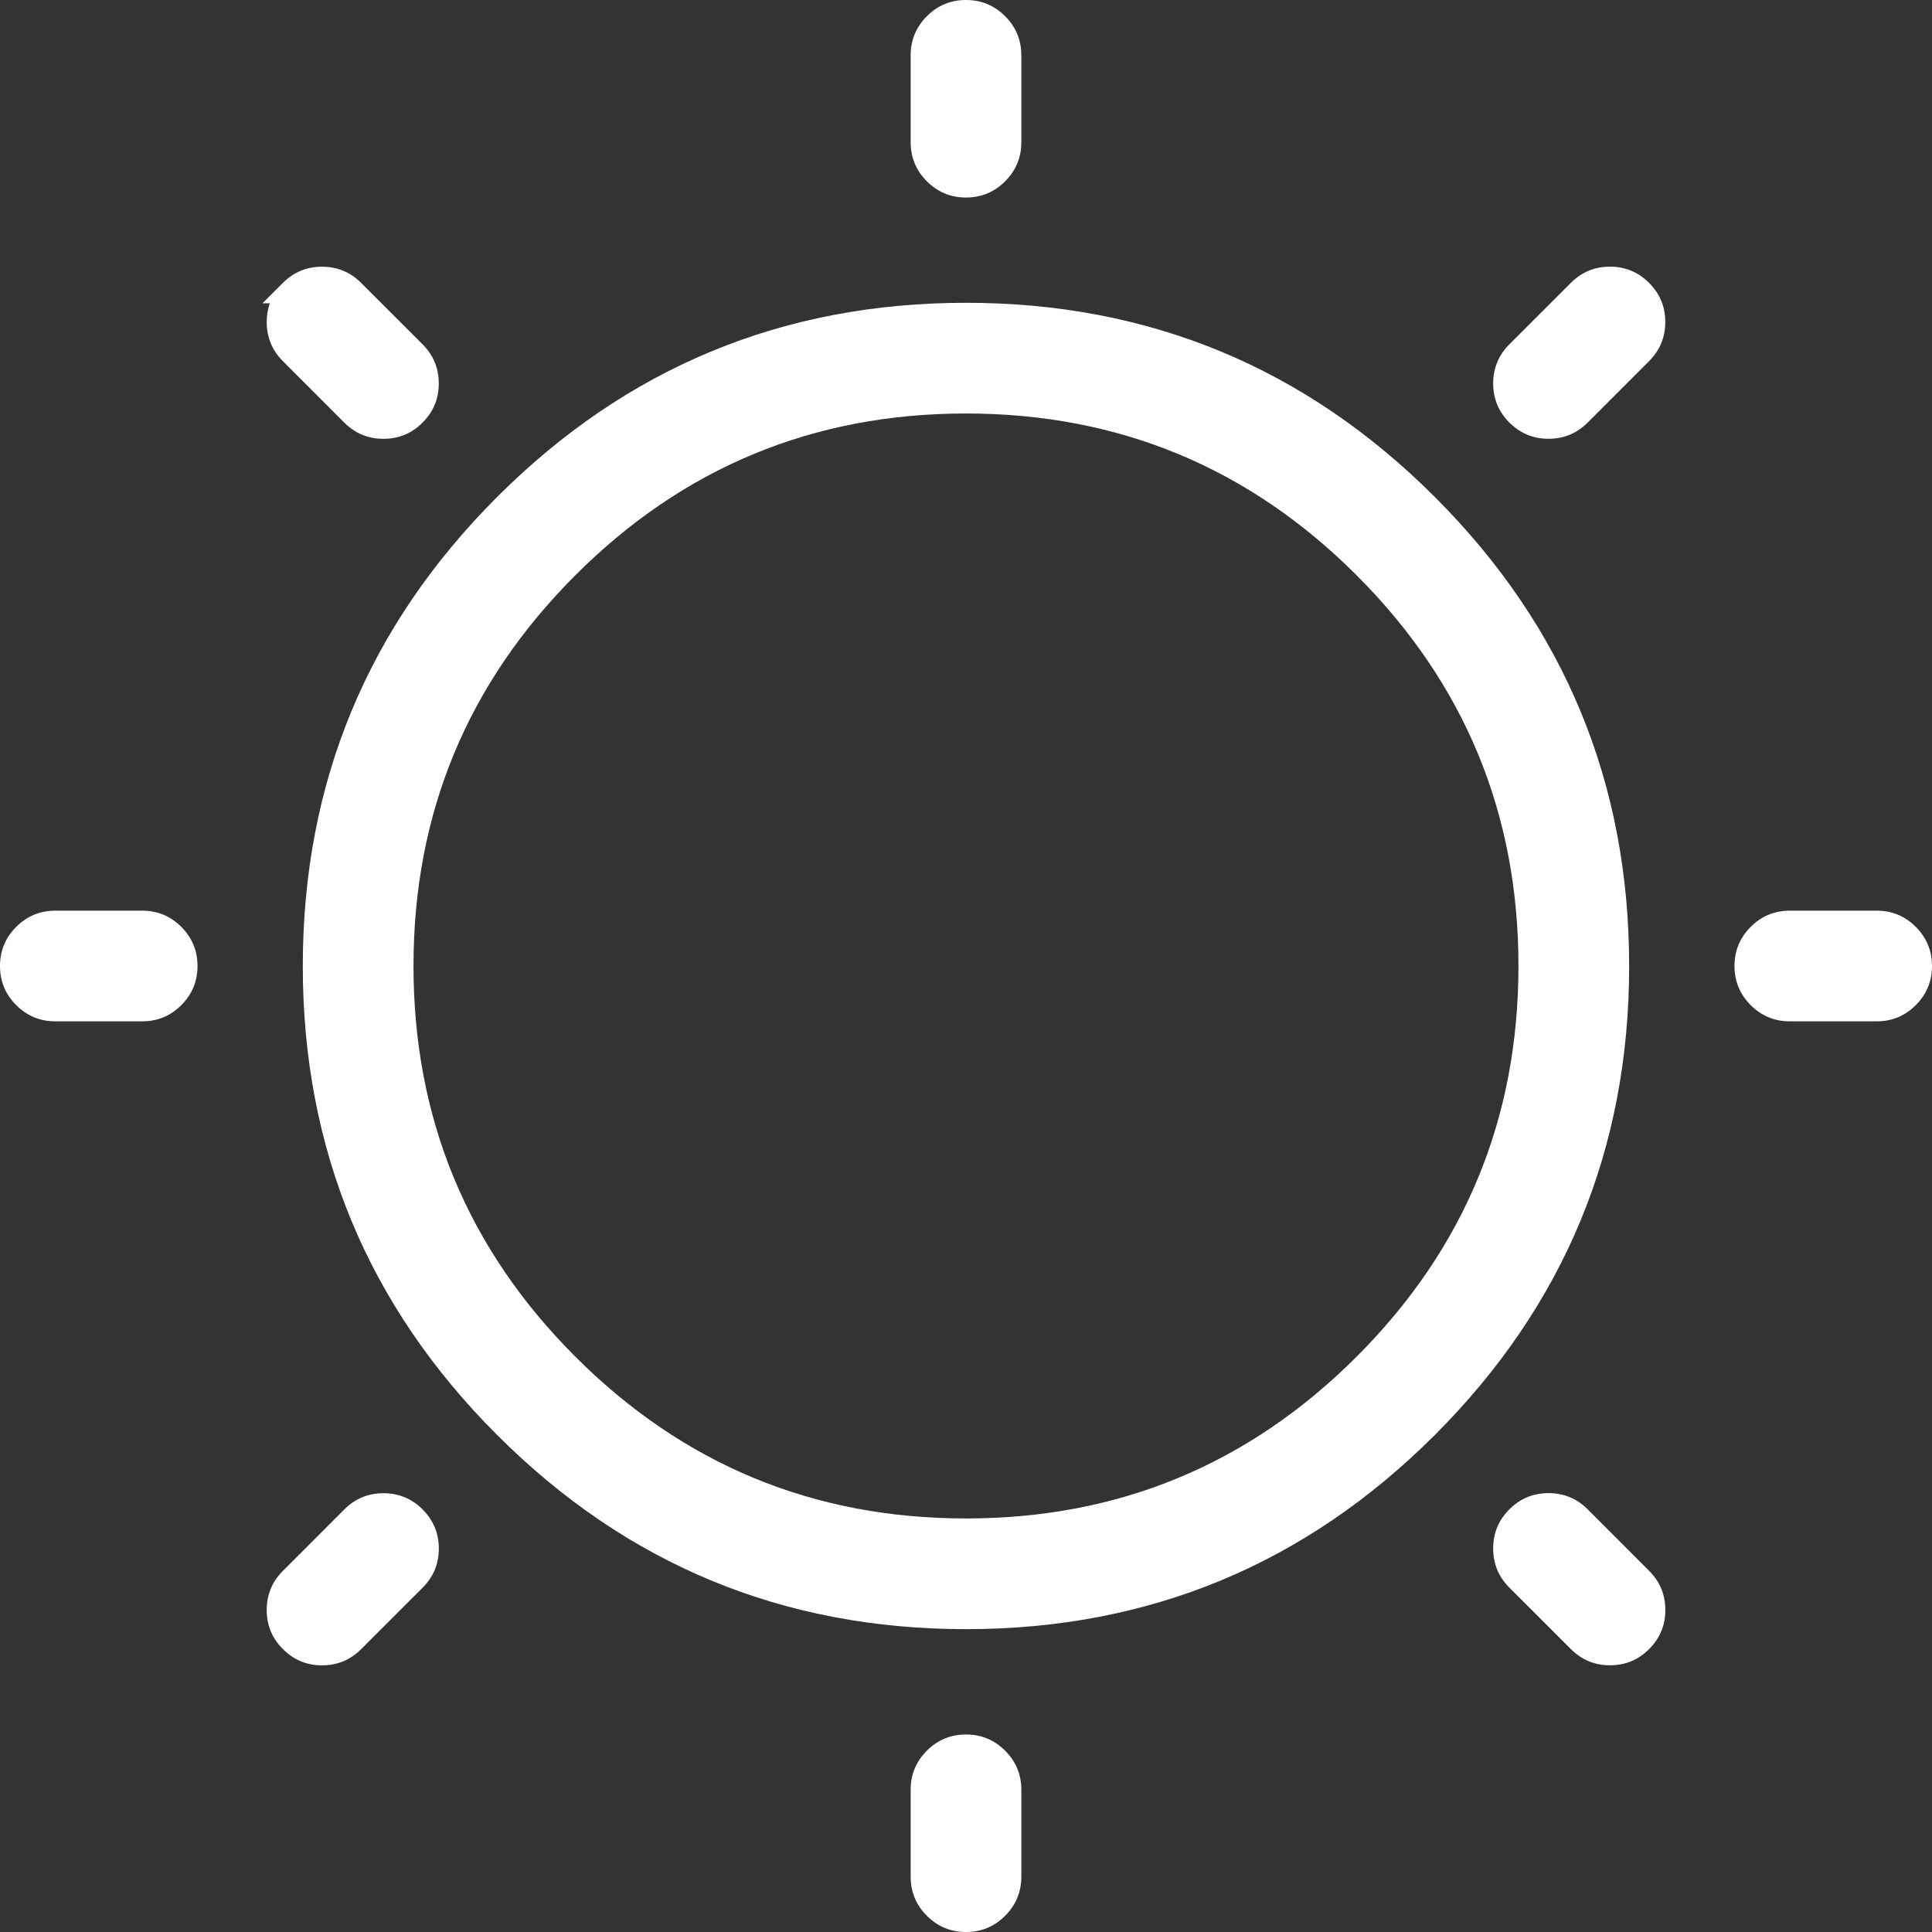
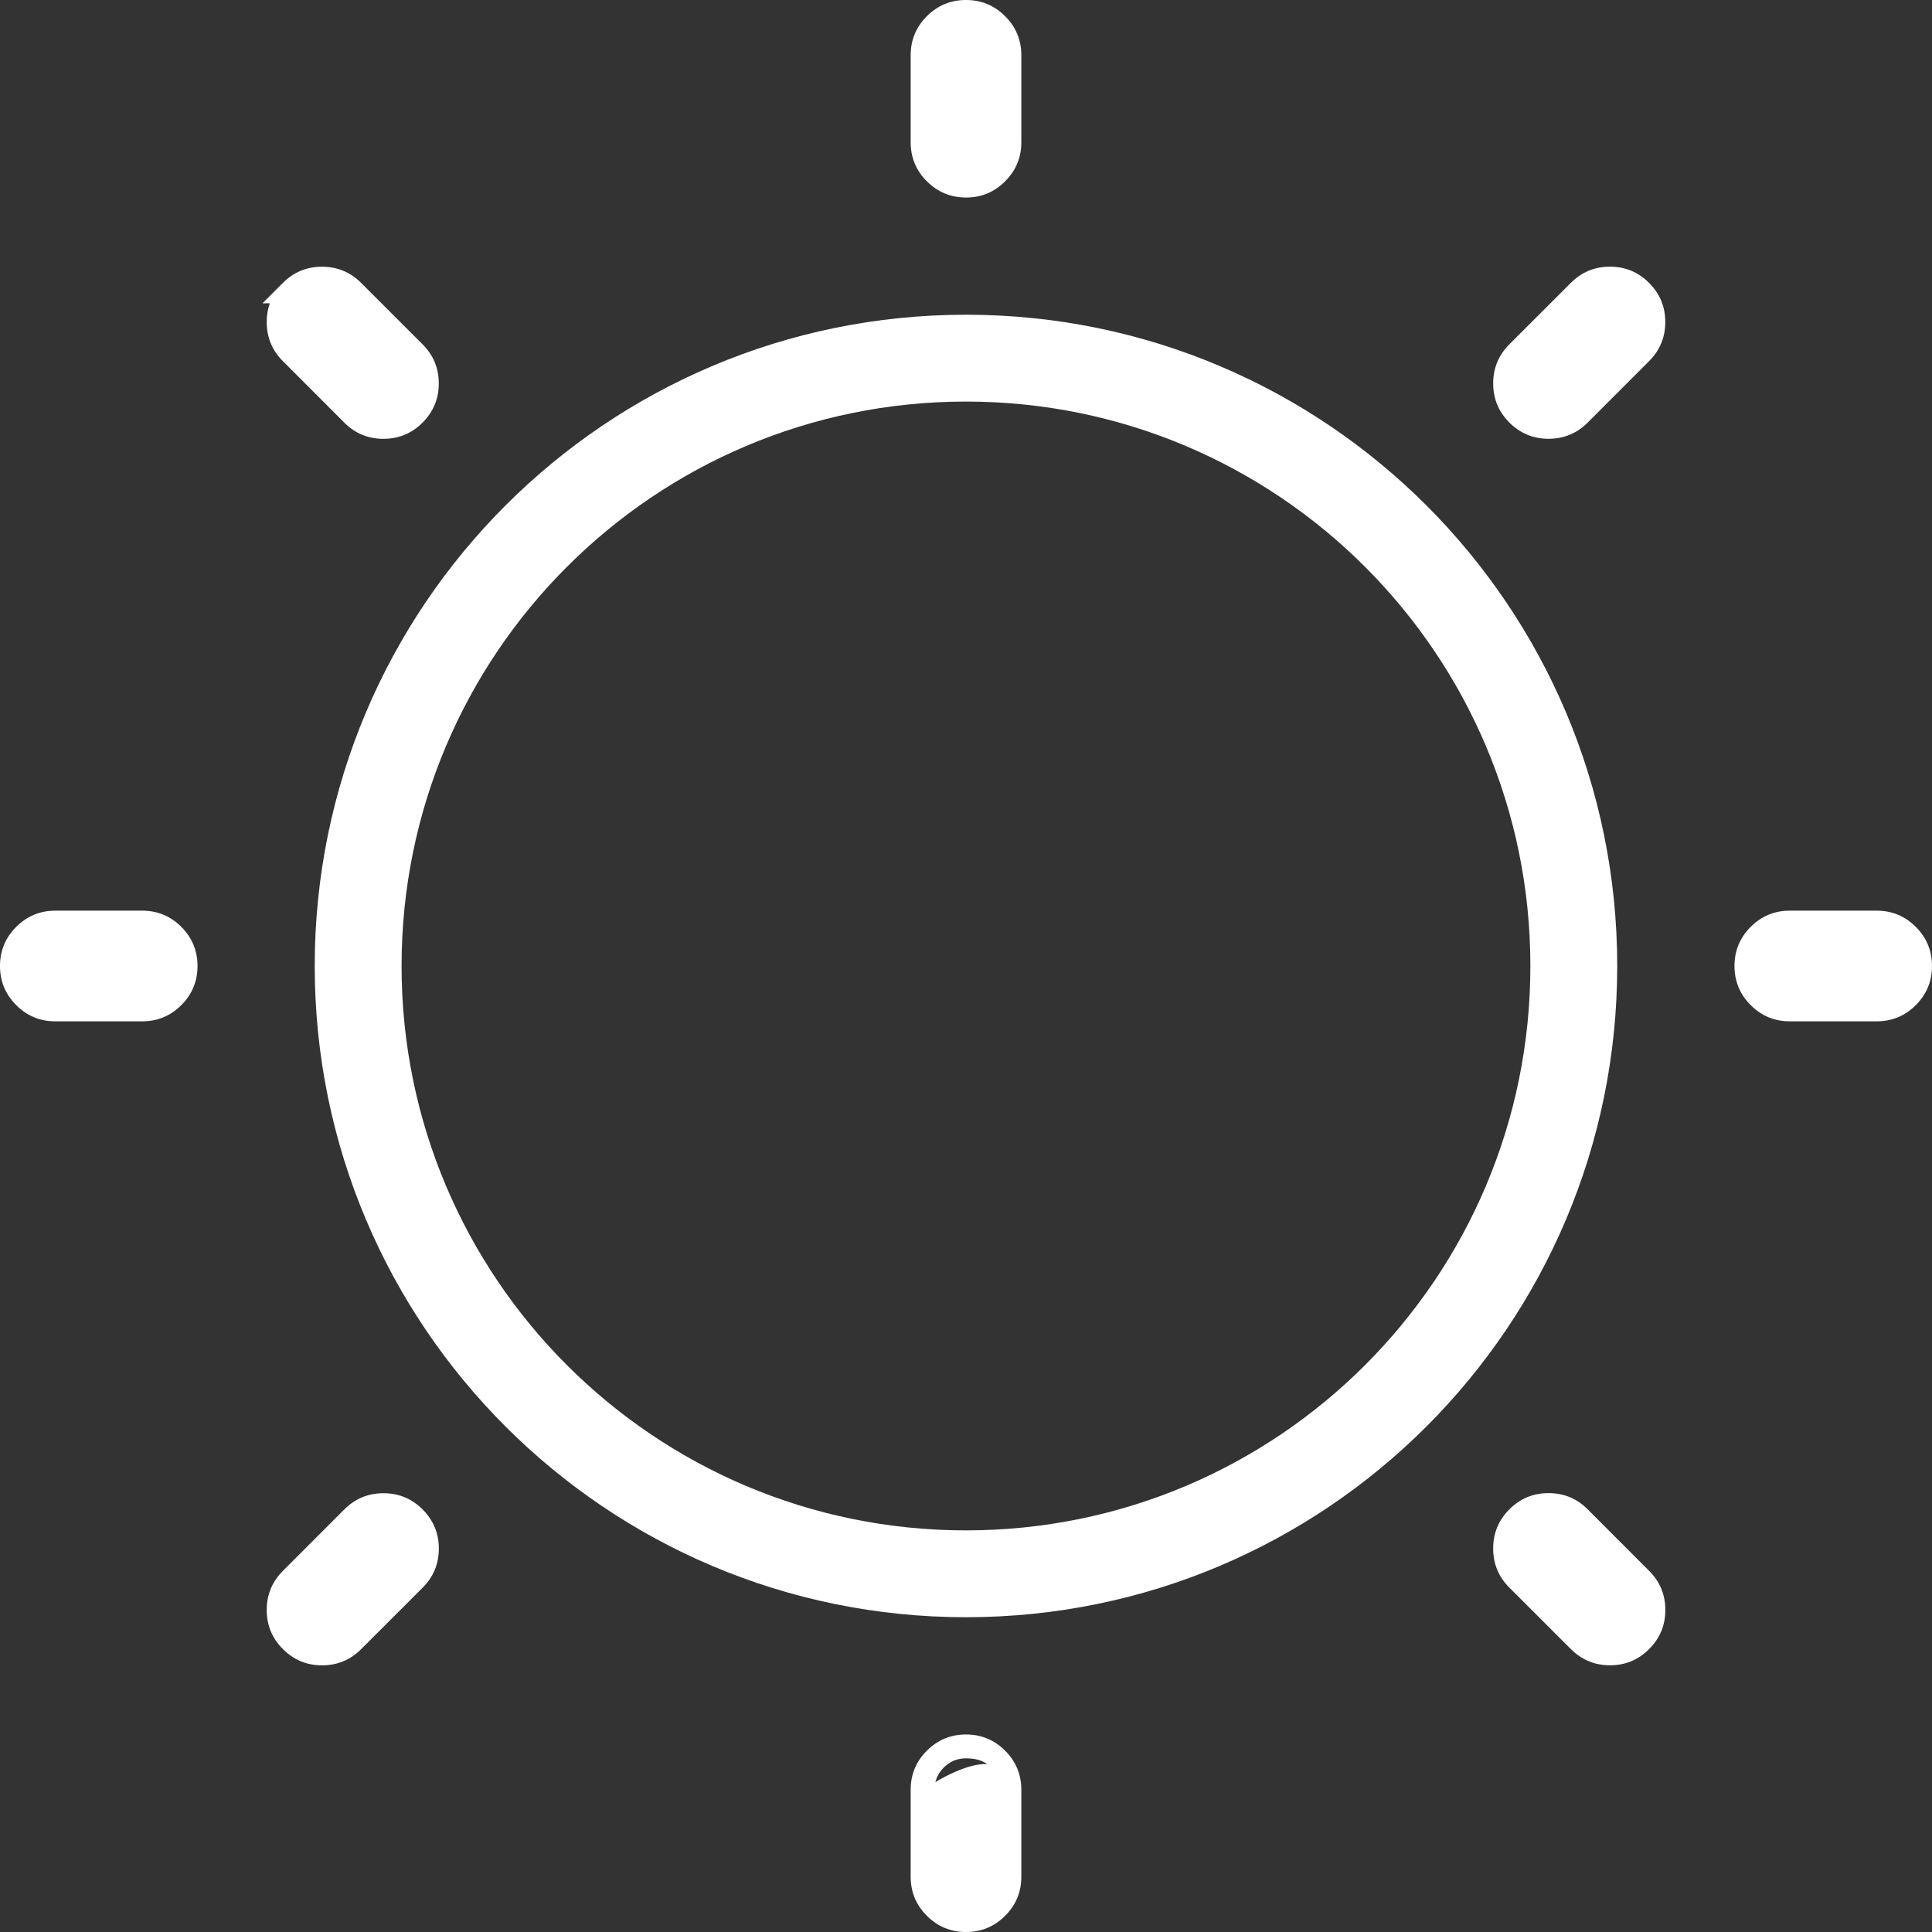
<svg xmlns="http://www.w3.org/2000/svg" fill="none" version="1.1" width="81" height="81" viewBox="0 0 81 81">
  <rect x="0" y="0" width="81" height="81" fill="#333333" stroke="none" />
  <g>
    <g>
-       <path d="M40.5,0.5C41.505,0.5,42.32,1.315,42.32,2.32L42.32,5.961C42.32,6.966,41.505,7.781,40.5,7.781C39.495,7.781,38.68,6.966,38.68,5.961L38.68,2.32C38.68,1.315,39.495,0.5,40.5,0.5ZM68.785,12.213C69.496,12.924,69.496,14.076,68.785,14.787L66.211,17.363C65.5,18.074,64.347,18.074,63.635,17.363C62.924,16.652,62.924,15.498,63.635,14.787L66.211,12.213C66.922,11.503,68.074,11.503,68.785,12.213ZM80.5,40.5C80.5,41.505,79.685,42.32,78.68,42.32L75.039,42.32C74.034,42.32,73.219,41.505,73.219,40.5C73.219,39.495,74.034,38.68,75.039,38.68L78.68,38.68C79.685,38.68,80.5,39.495,80.5,40.5ZM68.787,68.785C68.076,69.496,66.924,69.496,66.213,68.785L63.637,66.211C62.924,65.5,62.923,64.345,63.635,63.633C64.347,62.921,65.502,62.922,66.213,63.635L68.787,66.211C69.497,66.922,69.497,68.074,68.787,68.785ZM40.5,80.5C39.495,80.5,38.68,79.685,38.68,78.68L38.68,75.039C38.68,74.034,39.495,73.219,40.5,73.219C41.505,73.219,42.32,74.034,42.32,75.039L42.32,78.68C42.32,79.685,41.505,80.5,40.5,80.5ZM12.215,68.787C11.505,68.076,11.505,66.924,12.215,66.213L14.789,63.637C15.5,62.926,16.653,62.926,17.365,63.637C18.076,64.349,18.076,65.502,17.365,66.213L14.789,68.787C14.078,69.497,12.926,69.497,12.215,68.787ZM0.5,40.5C0.5,39.495,1.315,38.68,2.32,38.68L5.961,38.68C6.966,38.68,7.781,39.495,7.781,40.5C7.781,41.505,6.966,42.32,5.961,42.32L2.32,42.32C1.315,42.32,0.5,41.505,0.5,40.5ZM12.213,12.215C12.924,11.505,14.076,11.505,14.787,12.215L17.363,14.789C18.074,15.5,18.074,16.653,17.363,17.365C16.652,18.076,15.498,18.076,14.787,17.365L12.215,14.789C11.505,14.078,11.505,12.926,12.215,12.215L12.213,12.215Z" fill="#FFFFFF" fill-opacity="1" style="mix-blend-mode:passthrough" />
+       <path d="M40.5,0.5C41.505,0.5,42.32,1.315,42.32,2.32L42.32,5.961C42.32,6.966,41.505,7.781,40.5,7.781C39.495,7.781,38.68,6.966,38.68,5.961L38.68,2.32C38.68,1.315,39.495,0.5,40.5,0.5ZM68.785,12.213C69.496,12.924,69.496,14.076,68.785,14.787L66.211,17.363C65.5,18.074,64.347,18.074,63.635,17.363C62.924,16.652,62.924,15.498,63.635,14.787L66.211,12.213C66.922,11.503,68.074,11.503,68.785,12.213ZM80.5,40.5C80.5,41.505,79.685,42.32,78.68,42.32L75.039,42.32C74.034,42.32,73.219,41.505,73.219,40.5C73.219,39.495,74.034,38.68,75.039,38.68L78.68,38.68C79.685,38.68,80.5,39.495,80.5,40.5ZM68.787,68.785C68.076,69.496,66.924,69.496,66.213,68.785L63.637,66.211C62.924,65.5,62.923,64.345,63.635,63.633C64.347,62.921,65.502,62.922,66.213,63.635L68.787,66.211C69.497,66.922,69.497,68.074,68.787,68.785ZM40.5,80.5C39.495,80.5,38.68,79.685,38.68,78.68L38.68,75.039C41.505,73.219,42.32,74.034,42.32,75.039L42.32,78.68C42.32,79.685,41.505,80.5,40.5,80.5ZM12.215,68.787C11.505,68.076,11.505,66.924,12.215,66.213L14.789,63.637C15.5,62.926,16.653,62.926,17.365,63.637C18.076,64.349,18.076,65.502,17.365,66.213L14.789,68.787C14.078,69.497,12.926,69.497,12.215,68.787ZM0.5,40.5C0.5,39.495,1.315,38.68,2.32,38.68L5.961,38.68C6.966,38.68,7.781,39.495,7.781,40.5C7.781,41.505,6.966,42.32,5.961,42.32L2.32,42.32C1.315,42.32,0.5,41.505,0.5,40.5ZM12.213,12.215C12.924,11.505,14.076,11.505,14.787,12.215L17.363,14.789C18.074,15.5,18.074,16.653,17.363,17.365C16.652,18.076,15.498,18.076,14.787,17.365L12.215,14.789C11.505,14.078,11.505,12.926,12.215,12.215L12.213,12.215Z" fill="#FFFFFF" fill-opacity="1" style="mix-blend-mode:passthrough" />
      <path d="M38.859,0.68Q38.18,1.359,38.18,2.32L38.18,5.961Q38.18,6.922,38.859,7.601Q39.539,8.281,40.5,8.281Q41.461,8.281,42.141,7.601Q42.82,6.922,42.82,5.961L42.82,2.32Q42.82,1.359,42.141,0.68Q41.461,0,40.5,0Q39.539,0,38.859,0.68ZM39.18,5.961L39.18,2.32Q39.18,1,40.5,1Q41.047,1,41.434,1.387Q41.82,1.773,41.82,2.32L41.82,5.961Q41.82,6.508,41.434,6.894Q41.047,7.281,40.5,7.281Q39.953,7.281,39.566,6.894Q39.18,6.508,39.18,5.961ZM67.498,11.18Q66.537,11.18,65.858,11.86L63.282,14.434Q62.602,15.114,62.602,16.075Q62.602,17.037,63.282,17.716Q63.962,18.396,64.923,18.396Q65.885,18.396,66.565,17.716L69.138,15.141Q69.818,14.461,69.818,13.5Q69.818,12.539,69.138,11.86Q68.459,11.18,67.498,11.18ZM12.625,12.513L12.569,12.569Q11.636,13.502,12.569,14.436L15.141,17.011Q15.528,17.398,16.075,17.398Q16.622,17.398,17.009,17.011Q17.944,16.077,17.009,15.143L14.434,12.569Q13.529,11.665,12.625,12.513ZM11.312,12.715L11.006,12.715L11.86,11.861Q12.539,11.182,13.5,11.182Q14.461,11.182,15.141,11.861L17.716,14.435Q18.396,15.115,18.396,16.077Q18.396,17.038,17.716,17.718Q17.037,18.398,16.075,18.398Q15.114,18.398,14.434,17.718L11.861,15.142Q11.182,14.463,11.182,13.502Q11.182,13.082,11.312,12.715ZM63.989,15.141L66.564,12.567Q67.498,11.634,68.431,12.567Q69.364,13.5,68.431,14.434L65.857,17.009Q65.471,17.396,64.923,17.396Q64.376,17.396,63.989,17.009Q63.602,16.622,63.602,16.075Q63.602,15.528,63.989,15.141ZM80.32,38.859Q79.641,38.18,78.68,38.18L75.039,38.18Q74.078,38.18,73.399,38.859Q72.719,39.539,72.719,40.5Q72.719,41.461,73.399,42.141Q74.078,42.82,75.039,42.82L78.68,42.82Q79.641,42.82,80.32,42.141Q81,41.461,81,40.5Q81,39.539,80.32,38.859ZM0.68,42.141Q1.359,42.82,2.32,42.82L5.961,42.82Q6.922,42.82,7.601,42.141Q8.281,41.461,8.281,40.5Q8.281,39.539,7.601,38.859Q6.922,38.18,5.961,38.18L2.32,38.18Q1.359,38.18,0.68,38.859Q0,39.539,0,40.5Q0,41.461,0.68,42.141ZM75.039,39.18L78.68,39.18Q80,39.18,80,40.5Q80,41.82,78.68,41.82L75.039,41.82Q73.719,41.82,73.719,40.5Q73.719,39.18,75.039,39.18ZM5.961,41.82L2.32,41.82Q1.773,41.82,1.387,41.434Q1,41.047,1,40.5Q1,39.953,1.387,39.566Q1.773,39.18,2.32,39.18L5.961,39.18Q6.508,39.18,6.894,39.566Q7.281,39.953,7.281,40.5Q7.281,41.82,5.961,41.82ZM69.82,67.498Q69.82,66.537,69.14,65.858L66.567,63.282Q65.888,62.6,64.925,62.6Q63.962,62.599,63.281,63.279Q62.601,63.96,62.602,64.923Q62.602,65.886,63.284,66.565L65.859,69.138Q66.539,69.818,67.5,69.818Q68.461,69.818,69.14,69.138Q69.82,68.459,69.82,67.498ZM13.502,69.82Q14.463,69.82,15.143,69.14L17.718,66.566Q18.398,65.886,18.398,64.925Q18.398,63.964,17.718,63.284Q17.038,62.604,16.077,62.604Q15.115,62.604,14.435,63.284L11.861,65.859Q11.182,66.539,11.182,67.5Q11.182,68.461,11.862,69.14Q12.541,69.82,13.502,69.82ZM65.859,63.988L68.433,66.564Q69.366,67.498,68.433,68.431Q67.5,69.364,66.566,68.431L63.991,65.857Q63.602,65.47,63.602,64.922Q63.601,64.374,63.988,63.987Q64.376,63.599,64.924,63.6Q65.472,63.6,65.859,63.988ZM17.011,65.859L14.435,68.433Q13.502,69.366,12.569,68.433Q11.636,67.5,12.569,66.566L15.143,63.991Q15.53,63.604,16.077,63.604Q16.624,63.604,17.011,63.991Q17.945,64.925,17.011,65.859ZM42.141,80.32Q42.82,79.641,42.82,78.68L42.82,75.039Q42.82,74.078,42.141,73.399Q41.461,72.719,40.5,72.719Q39.539,72.719,38.859,73.399Q38.18,74.078,38.18,75.039L38.18,78.68Q38.18,79.641,38.859,80.32Q39.539,81,40.5,81Q41.461,81,42.141,80.32ZM41.82,75.039L41.82,78.68Q41.82,79.227,41.434,79.613Q41.047,80,40.5,80Q39.953,80,39.566,79.613Q39.18,79.227,39.18,78.68L39.18,75.039Q39.18,74.492,39.566,74.106Q39.953,73.719,40.5,73.719Q41.82,73.719,41.82,75.039Z" fill-rule="evenodd" fill="#FFFFFF" fill-opacity="1" />
    </g>
    <g>
      <path d="M40.499,64.162C53.569,64.162,64.162,53.569,64.162,40.499C64.162,27.43,53.569,16.836,40.499,16.836C27.43,16.836,16.836,27.43,16.836,40.499C16.836,53.569,27.43,64.162,40.499,64.162ZM40.499,67.803C25.42,67.803,13.195,55.578,13.195,40.499C13.195,25.42,25.42,13.195,40.499,13.195C55.578,13.195,67.803,25.42,67.803,40.499C67.803,55.578,55.578,67.803,40.499,67.803Z" fill="#FFFFFF" fill-opacity="1" style="mix-blend-mode:passthrough" />
-       <path d="M60.159,60.159Q68.303,52.015,68.303,40.499Q68.303,28.983,60.159,20.839Q52.015,12.695,40.499,12.695Q28.983,12.695,20.839,20.839Q12.695,28.983,12.695,40.499Q12.695,52.016,20.839,60.159Q28.983,68.303,40.499,68.303Q52.015,68.303,60.159,60.159ZM59.452,21.546Q67.303,29.397,67.303,40.499Q67.303,51.601,59.452,59.452Q51.601,67.303,40.499,67.303Q29.397,67.303,21.546,59.452Q13.695,51.601,13.695,40.499Q13.695,29.397,21.546,21.546Q29.397,13.695,40.499,13.695Q51.601,13.695,59.452,21.546ZM23.413,23.413Q16.336,30.49,16.336,40.499Q16.336,50.508,23.413,57.585Q30.49,64.662,40.499,64.662Q50.508,64.662,57.585,57.585Q64.662,50.508,64.662,40.499Q64.662,30.49,57.585,23.413Q50.508,16.336,40.499,16.336Q30.49,16.336,23.413,23.413ZM24.12,56.878Q17.336,50.094,17.336,40.499Q17.336,30.904,24.12,24.12Q30.904,17.336,40.499,17.336Q50.094,17.336,56.878,24.12Q63.662,30.904,63.662,40.499Q63.662,50.094,56.878,56.878Q50.094,63.662,40.499,63.662Q30.904,63.662,24.12,56.878Z" fill-rule="evenodd" fill="#FFFFFF" fill-opacity="1" />
    </g>
  </g>
</svg>